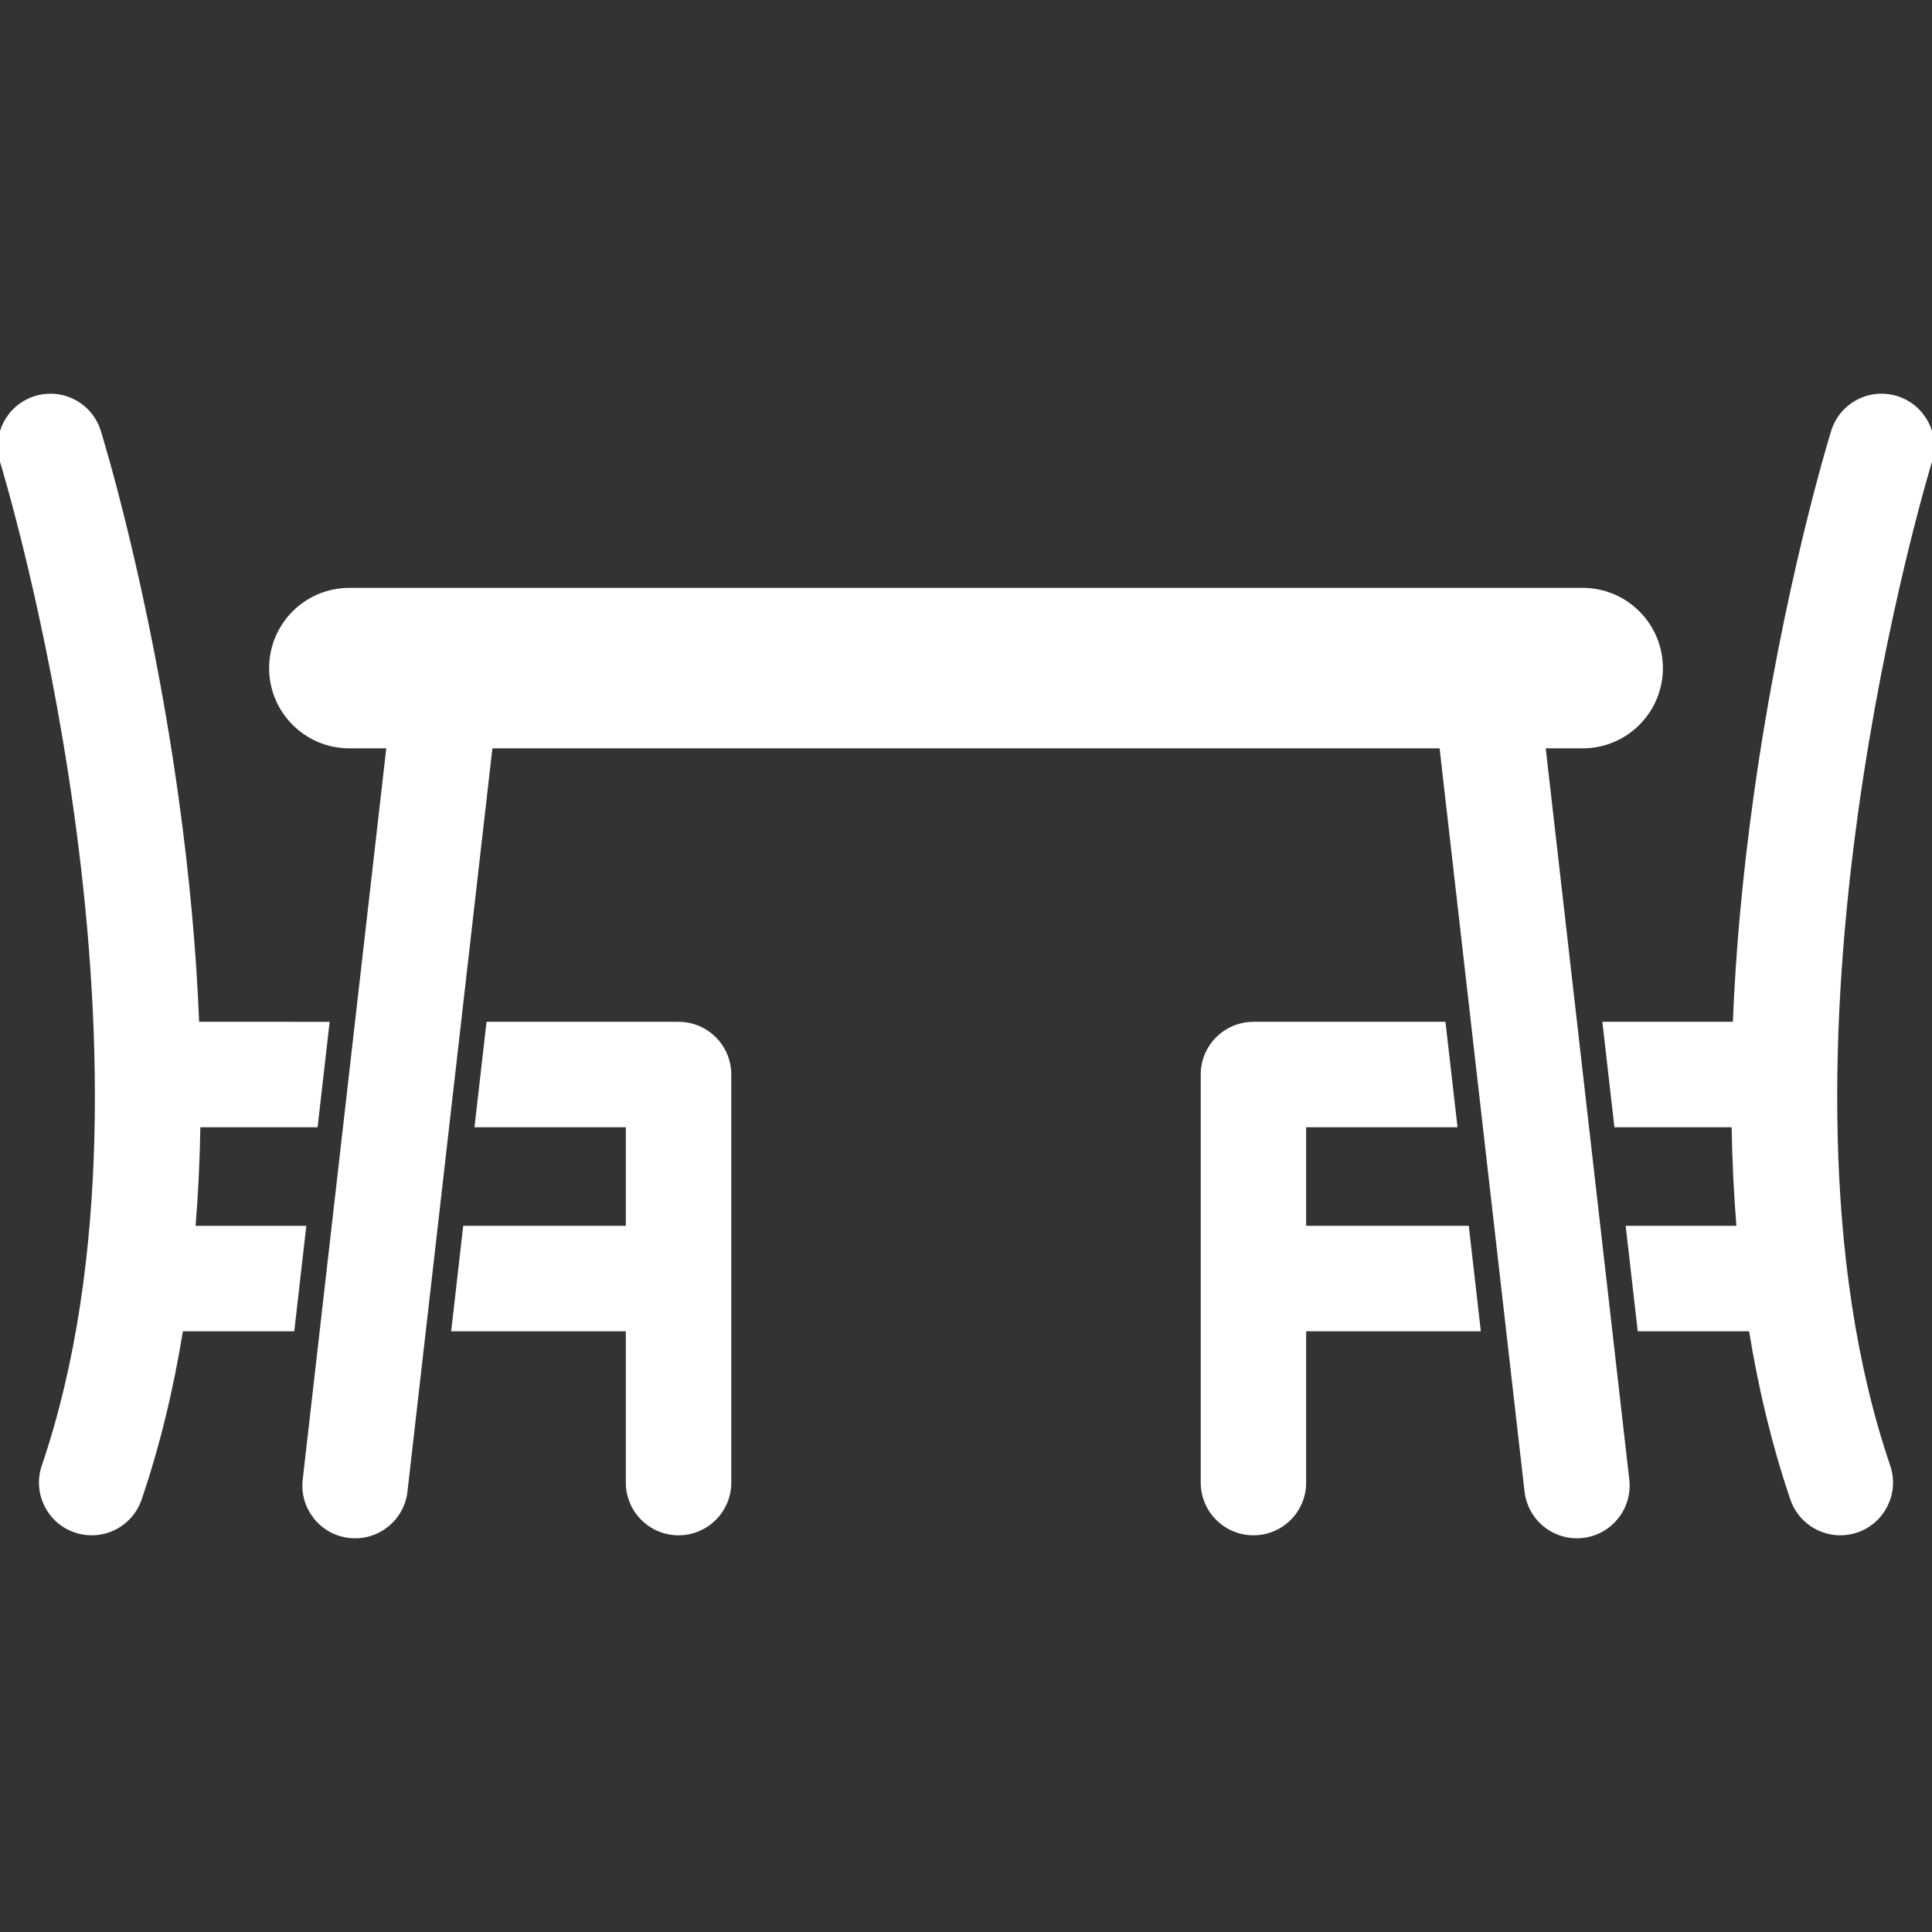
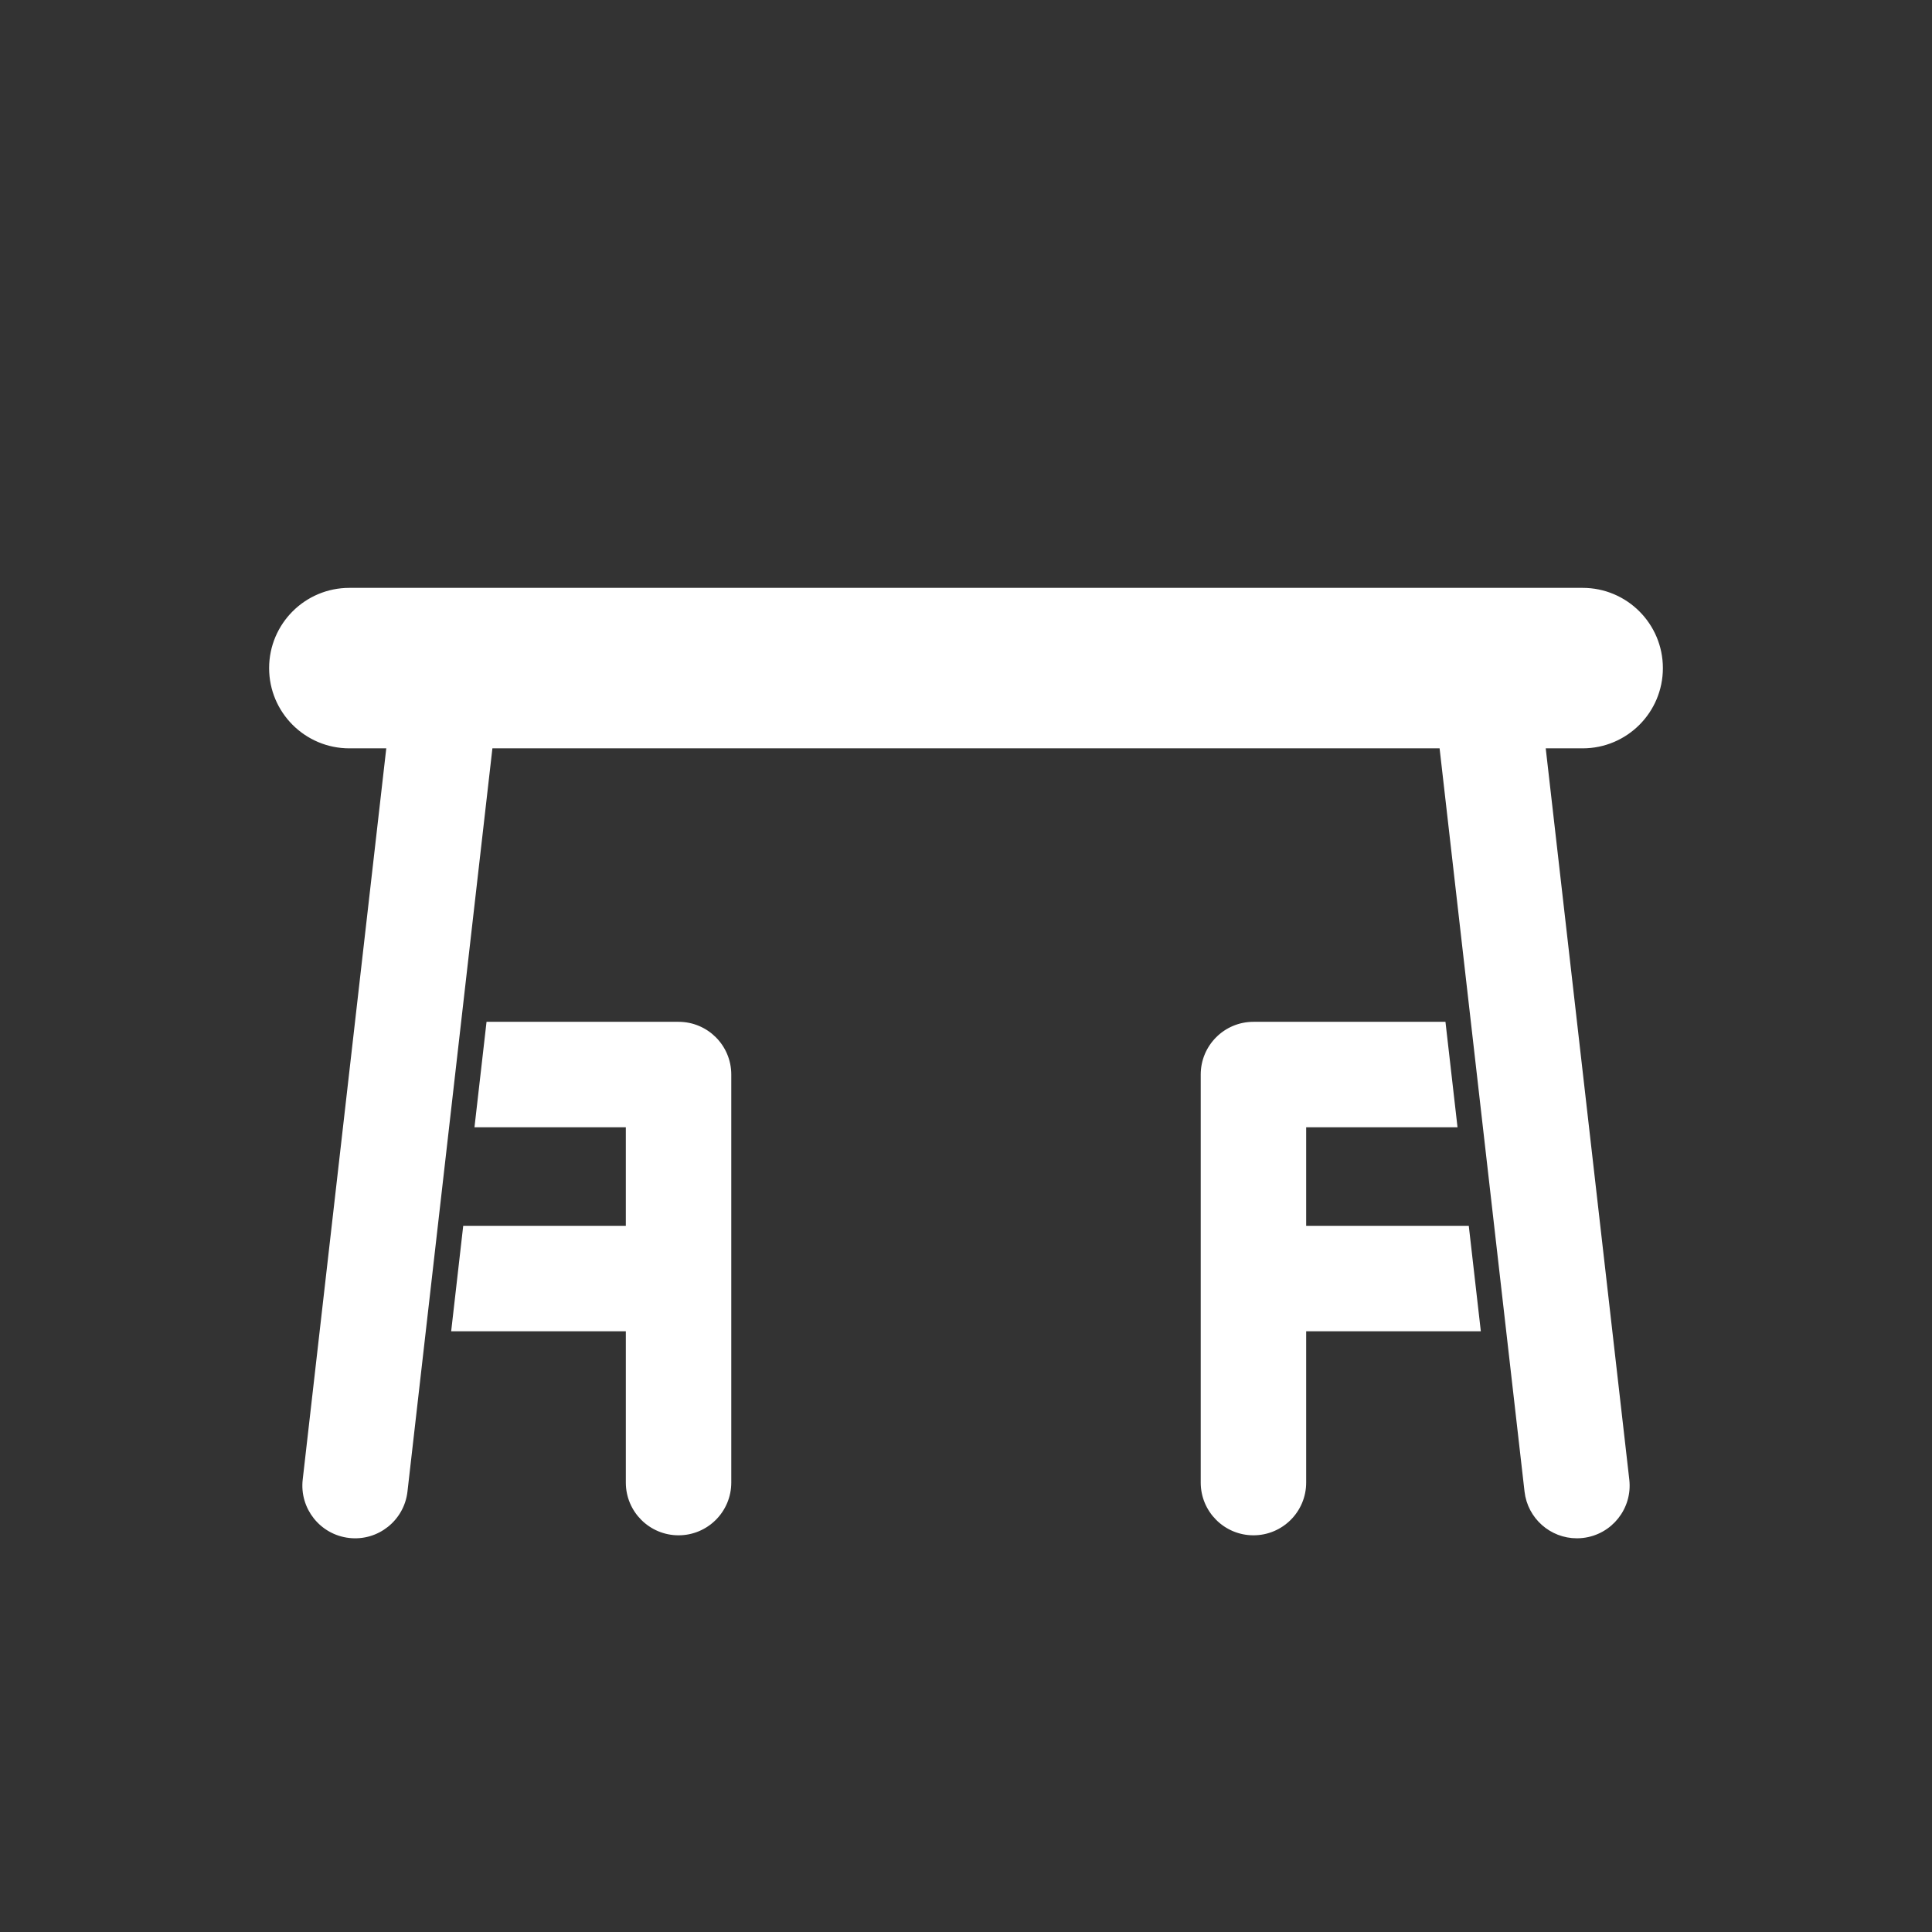
<svg xmlns="http://www.w3.org/2000/svg" fill="#ffffff" height="800px" width="800px" version="1.1" id="Capa_1" viewBox="0 0 421.4 421.4" xml:space="preserve" stroke="#ffffff">
  <rect x="0" y="0" width="421.4" height="421.4" fill="#333333" stroke="none" />
  <g id="SVGRepo_bgCarrier" stroke-width="0" />
  <g id="SVGRepo_tracerCarrier" stroke-linecap="round" stroke-linejoin="round" />
  <g id="SVGRepo_iconCarrier">
    <g>
      <path d="M148.003,223.375h-41.436l-2.515,22h32.95v22.5h-35.521l-2.514,22h38.036v33.5c0,6.075,4.925,11,11,11 c6.075,0,11-4.925,11-11v-89C159.003,228.3,154.078,223.375,148.003,223.375z" />
-       <path d="M43.212,245.375h25.613l2.515-22H42.954c-0.614-15.8-2.131-32.399-4.557-49.771c-6.301-45.118-16.46-78.109-16.889-79.491 c-1.802-5.802-7.968-9.043-13.768-7.242c-5.802,1.802-9.044,7.966-7.242,13.768c0.399,1.286,39.585,129.617,9.092,219.192 c-1.958,5.751,1.117,12,6.868,13.958c1.175,0.4,2.37,0.59,3.546,0.59c4.579,0,8.855-2.882,10.412-7.458 c3.909-11.483,6.927-23.844,9.053-37.045h24.27l2.515-22H42.123C42.726,260.596,43.085,253.091,43.212,245.375z" />
-       <path d="M413.66,86.87c-5.803-1.805-11.966,1.439-13.768,7.242c-0.429,1.382-10.588,34.373-16.889,79.491 c-2.426,17.372-3.943,33.972-4.557,49.771h-28.386l2.515,22h25.613c0.127,7.716,0.486,15.221,1.089,22.5h-24.131l2.514,22h24.271 c2.126,13.201,5.144,25.561,9.053,37.045c1.558,4.576,5.832,7.458,10.412,7.458c1.175,0,2.372-0.189,3.546-0.59 c5.751-1.958,8.826-8.207,6.868-13.958c-30.428-89.381,8.637-217.72,9.092-219.192C422.705,94.836,419.462,88.672,413.66,86.87z" />
      <path d="M284.397,267.875v-22.5h32.95l-2.515-22h-41.435c-6.075,0-11,4.925-11,11v89c0,6.075,4.925,11,11,11s11-4.925,11-11v-33.5 h38.035l-2.514-22H284.397z" />
      <path d="M336.587,162.727h8.612c9.391,0,17.003-7.611,17.003-17c0-9.391-7.612-17.004-17.003-17.004H76.201 c-9.391,0-17.002,7.613-17.002,17.004c0,9.389,7.611,17,17.002,17h8.612L66.521,322.778c-0.69,6.036,3.644,11.488,9.68,12.178 c6.038,0.696,11.488-3.644,12.178-9.68l18.577-162.55h207.488l18.577,162.55c0.641,5.612,5.399,9.752,10.915,9.752 c0.417,0,0.839-0.023,1.263-0.072c6.036-0.689,10.37-6.142,9.68-12.178L336.587,162.727z" />
    </g>
  </g>
</svg>